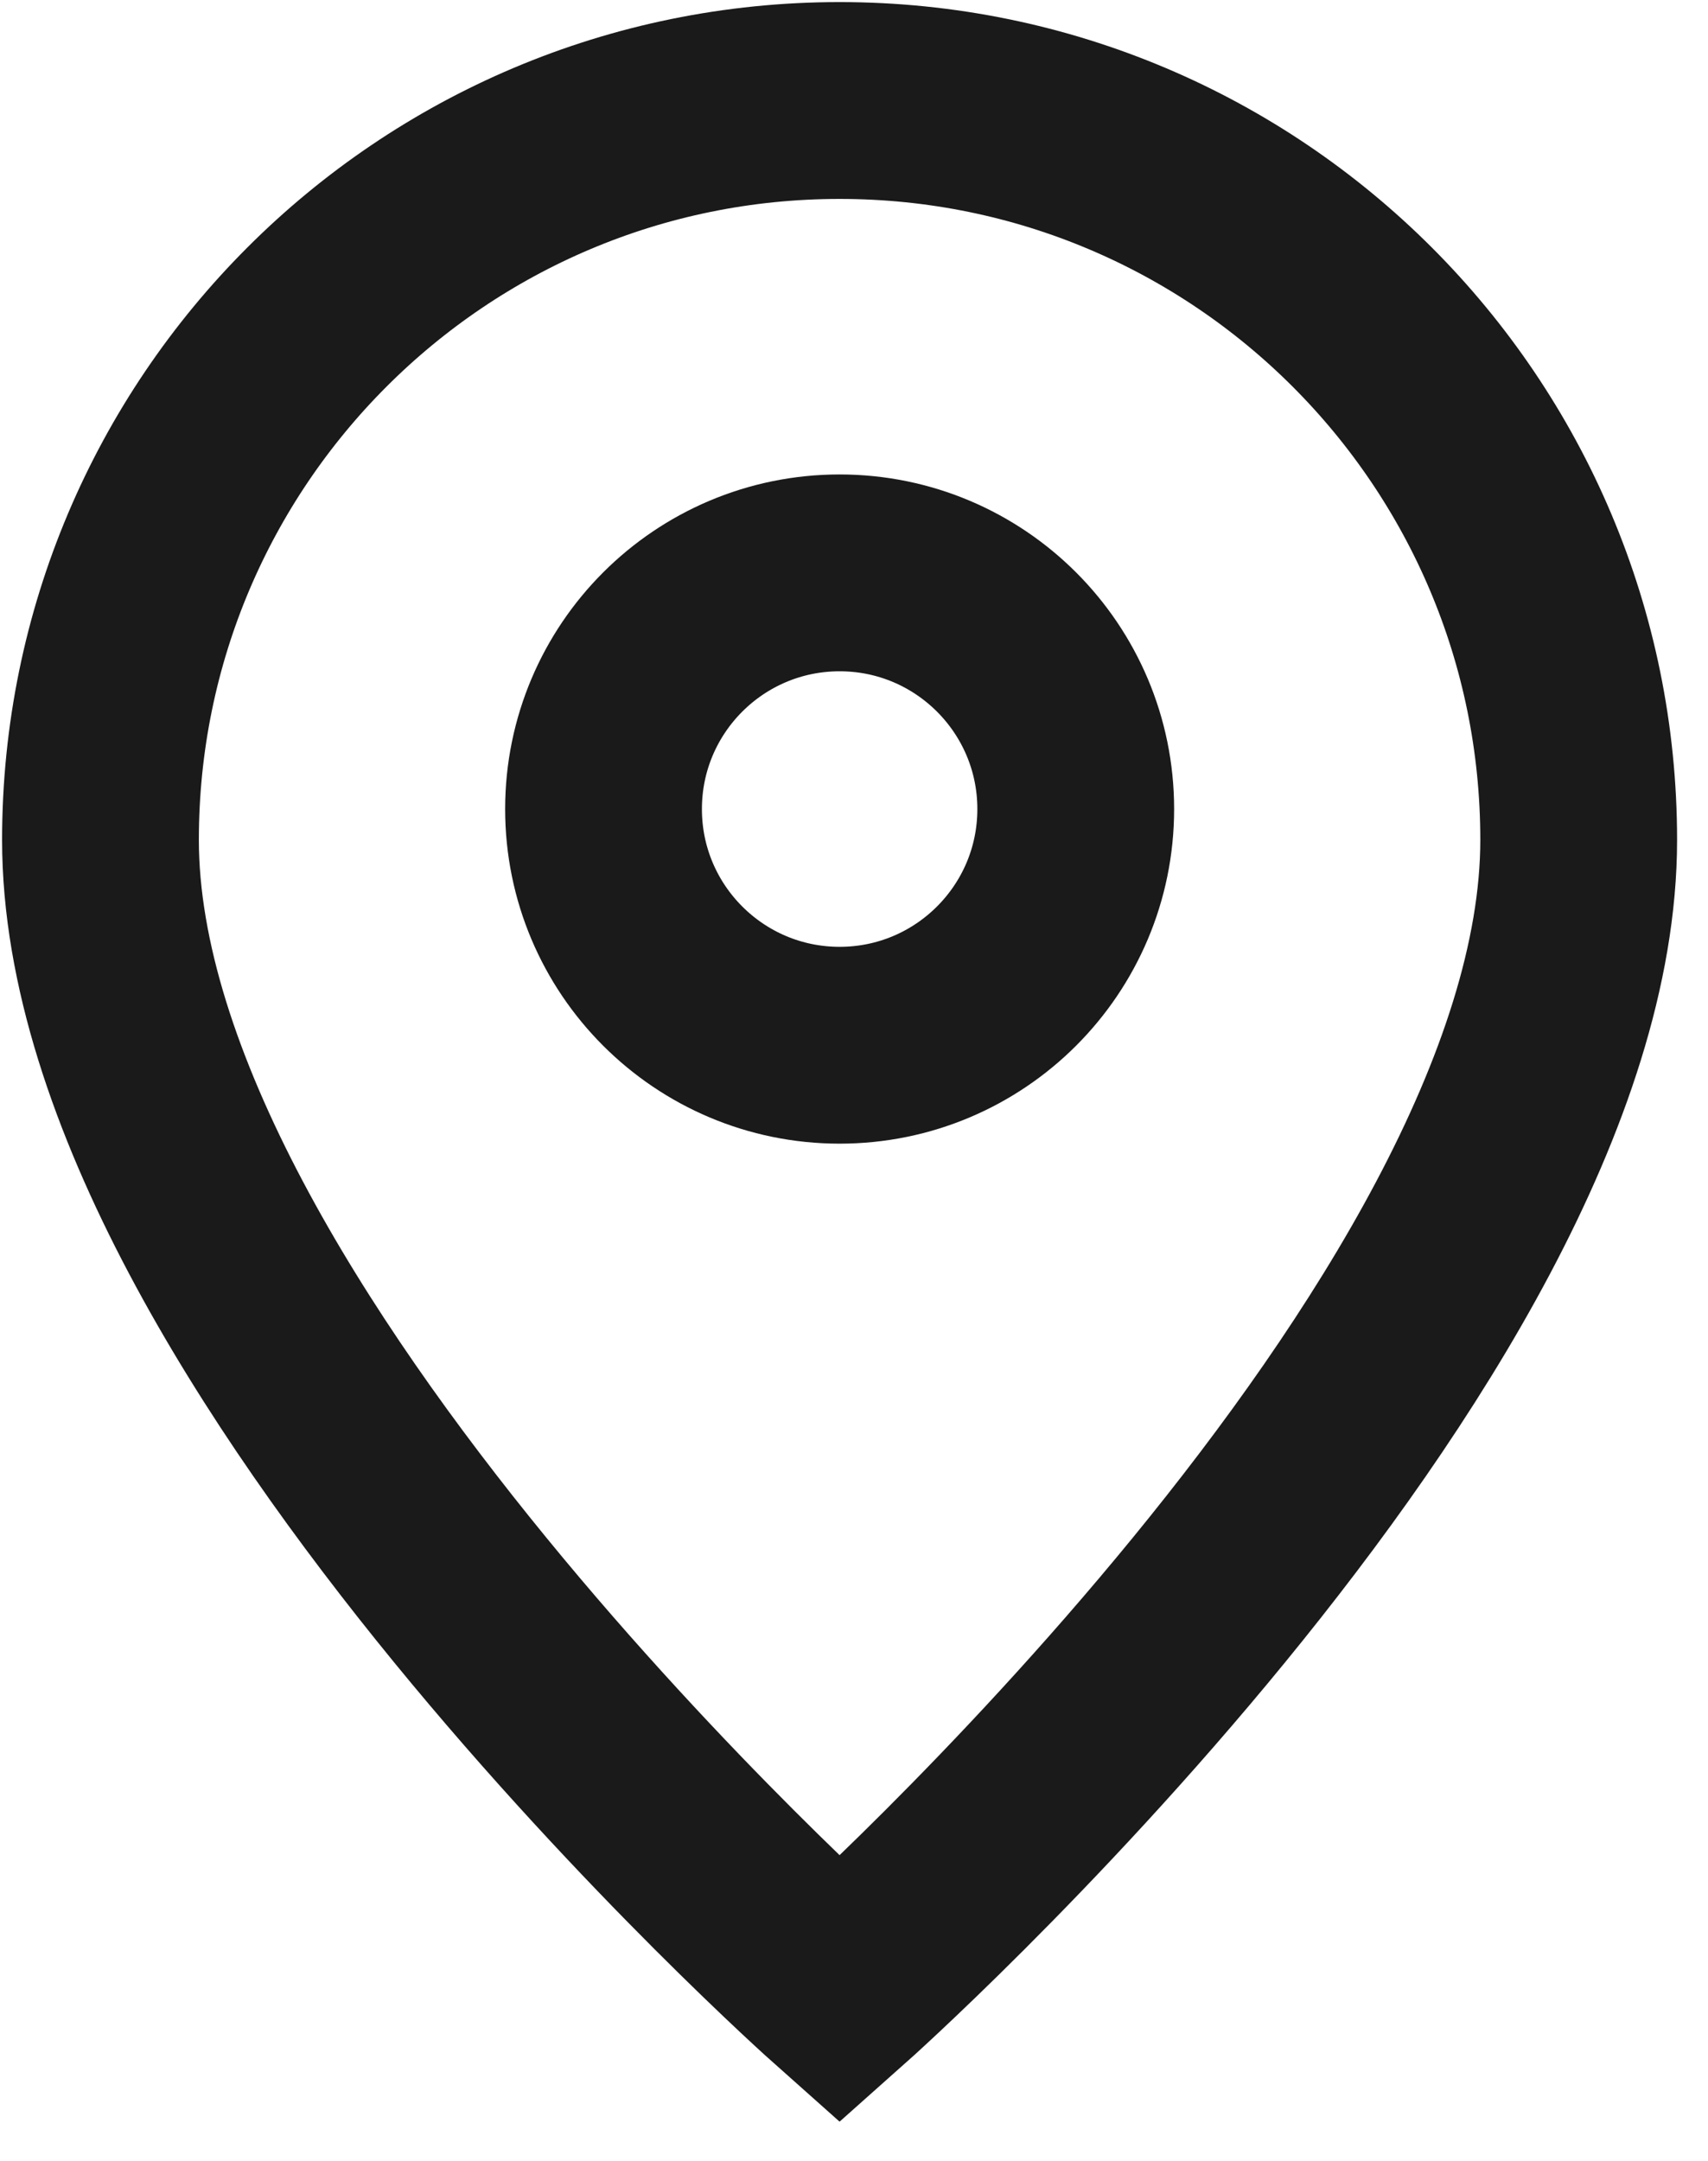
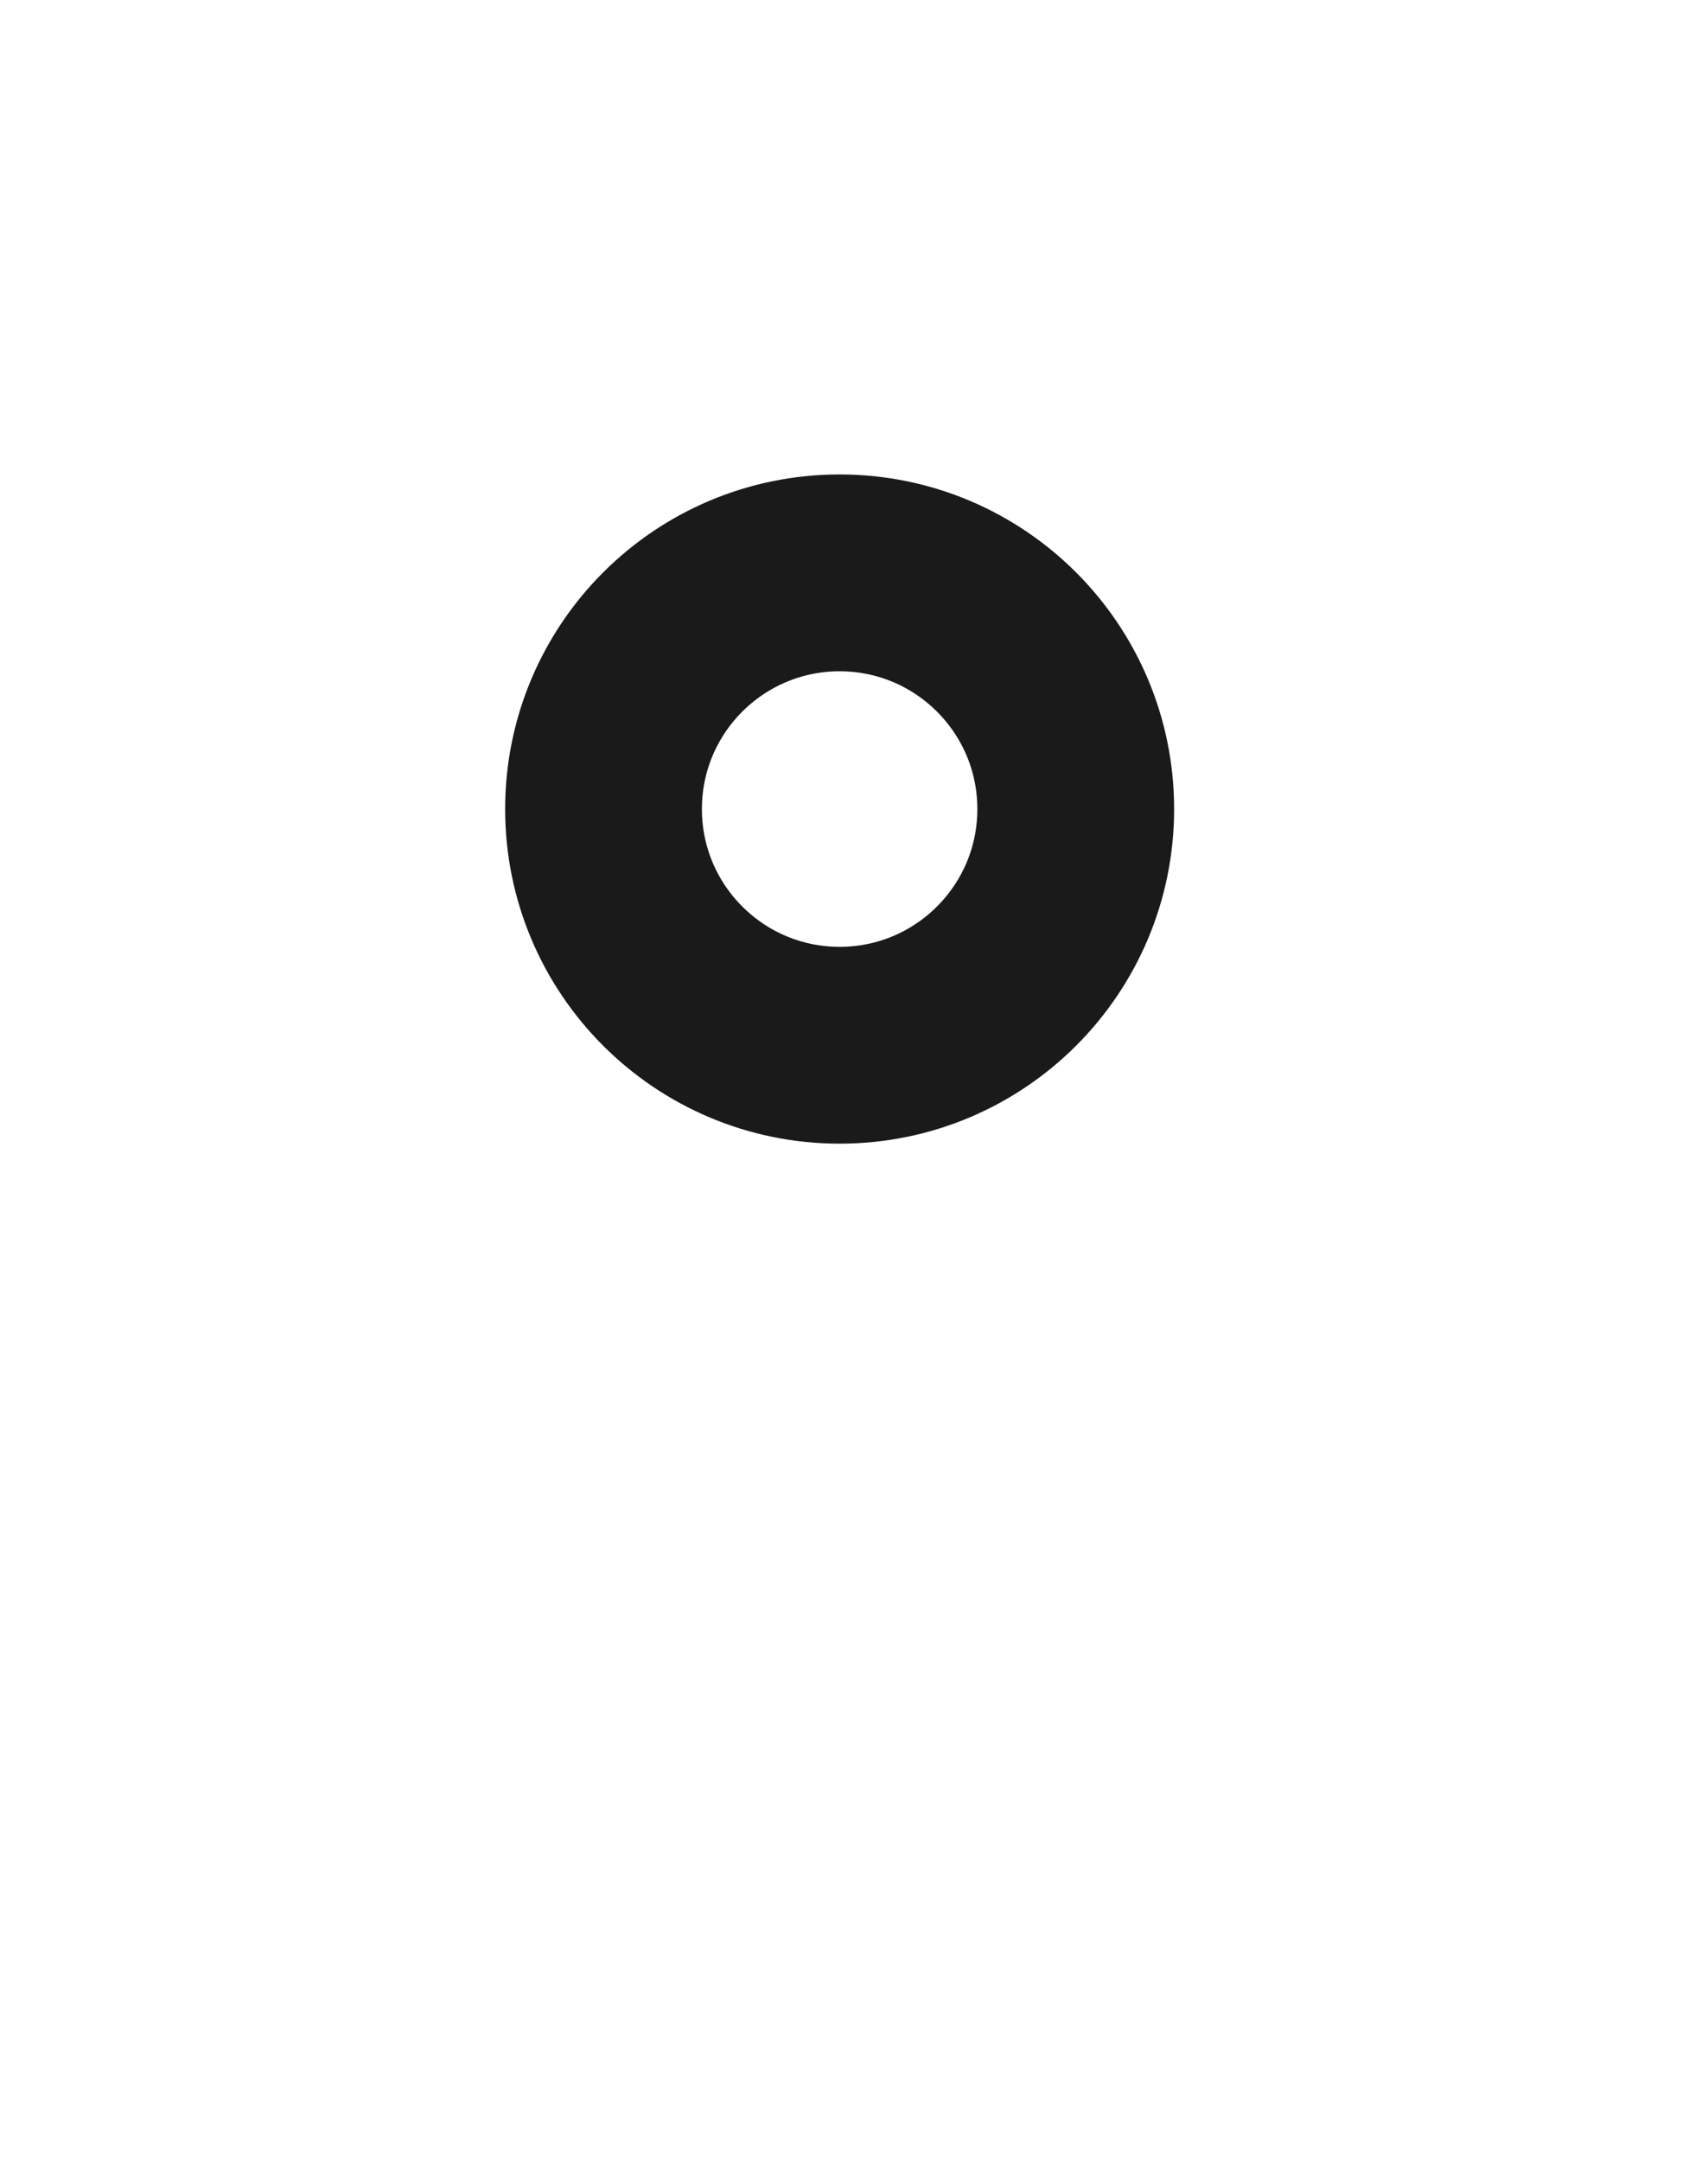
<svg xmlns="http://www.w3.org/2000/svg" width="34" height="43" viewBox="0 0 34 43" fill="none">
-   <path d="M16.713 39.6C16.713 39.6 31.426 26.522 31.426 16.713C31.426 8.587 24.839 2 16.713 2C8.587 2 2 8.587 2 16.713C2 26.522 16.713 39.6 16.713 39.6Z" stroke="#1A1A1A" stroke-width="3.917" />
  <path d="M21.414 16.1C21.414 18.696 19.309 20.8 16.714 20.8C14.118 20.8 12.014 18.696 12.014 16.1C12.014 13.505 14.118 11.4 16.714 11.4C19.309 11.4 21.414 13.505 21.414 16.1Z" stroke="#1A1A1A" stroke-width="3.917" />
</svg>